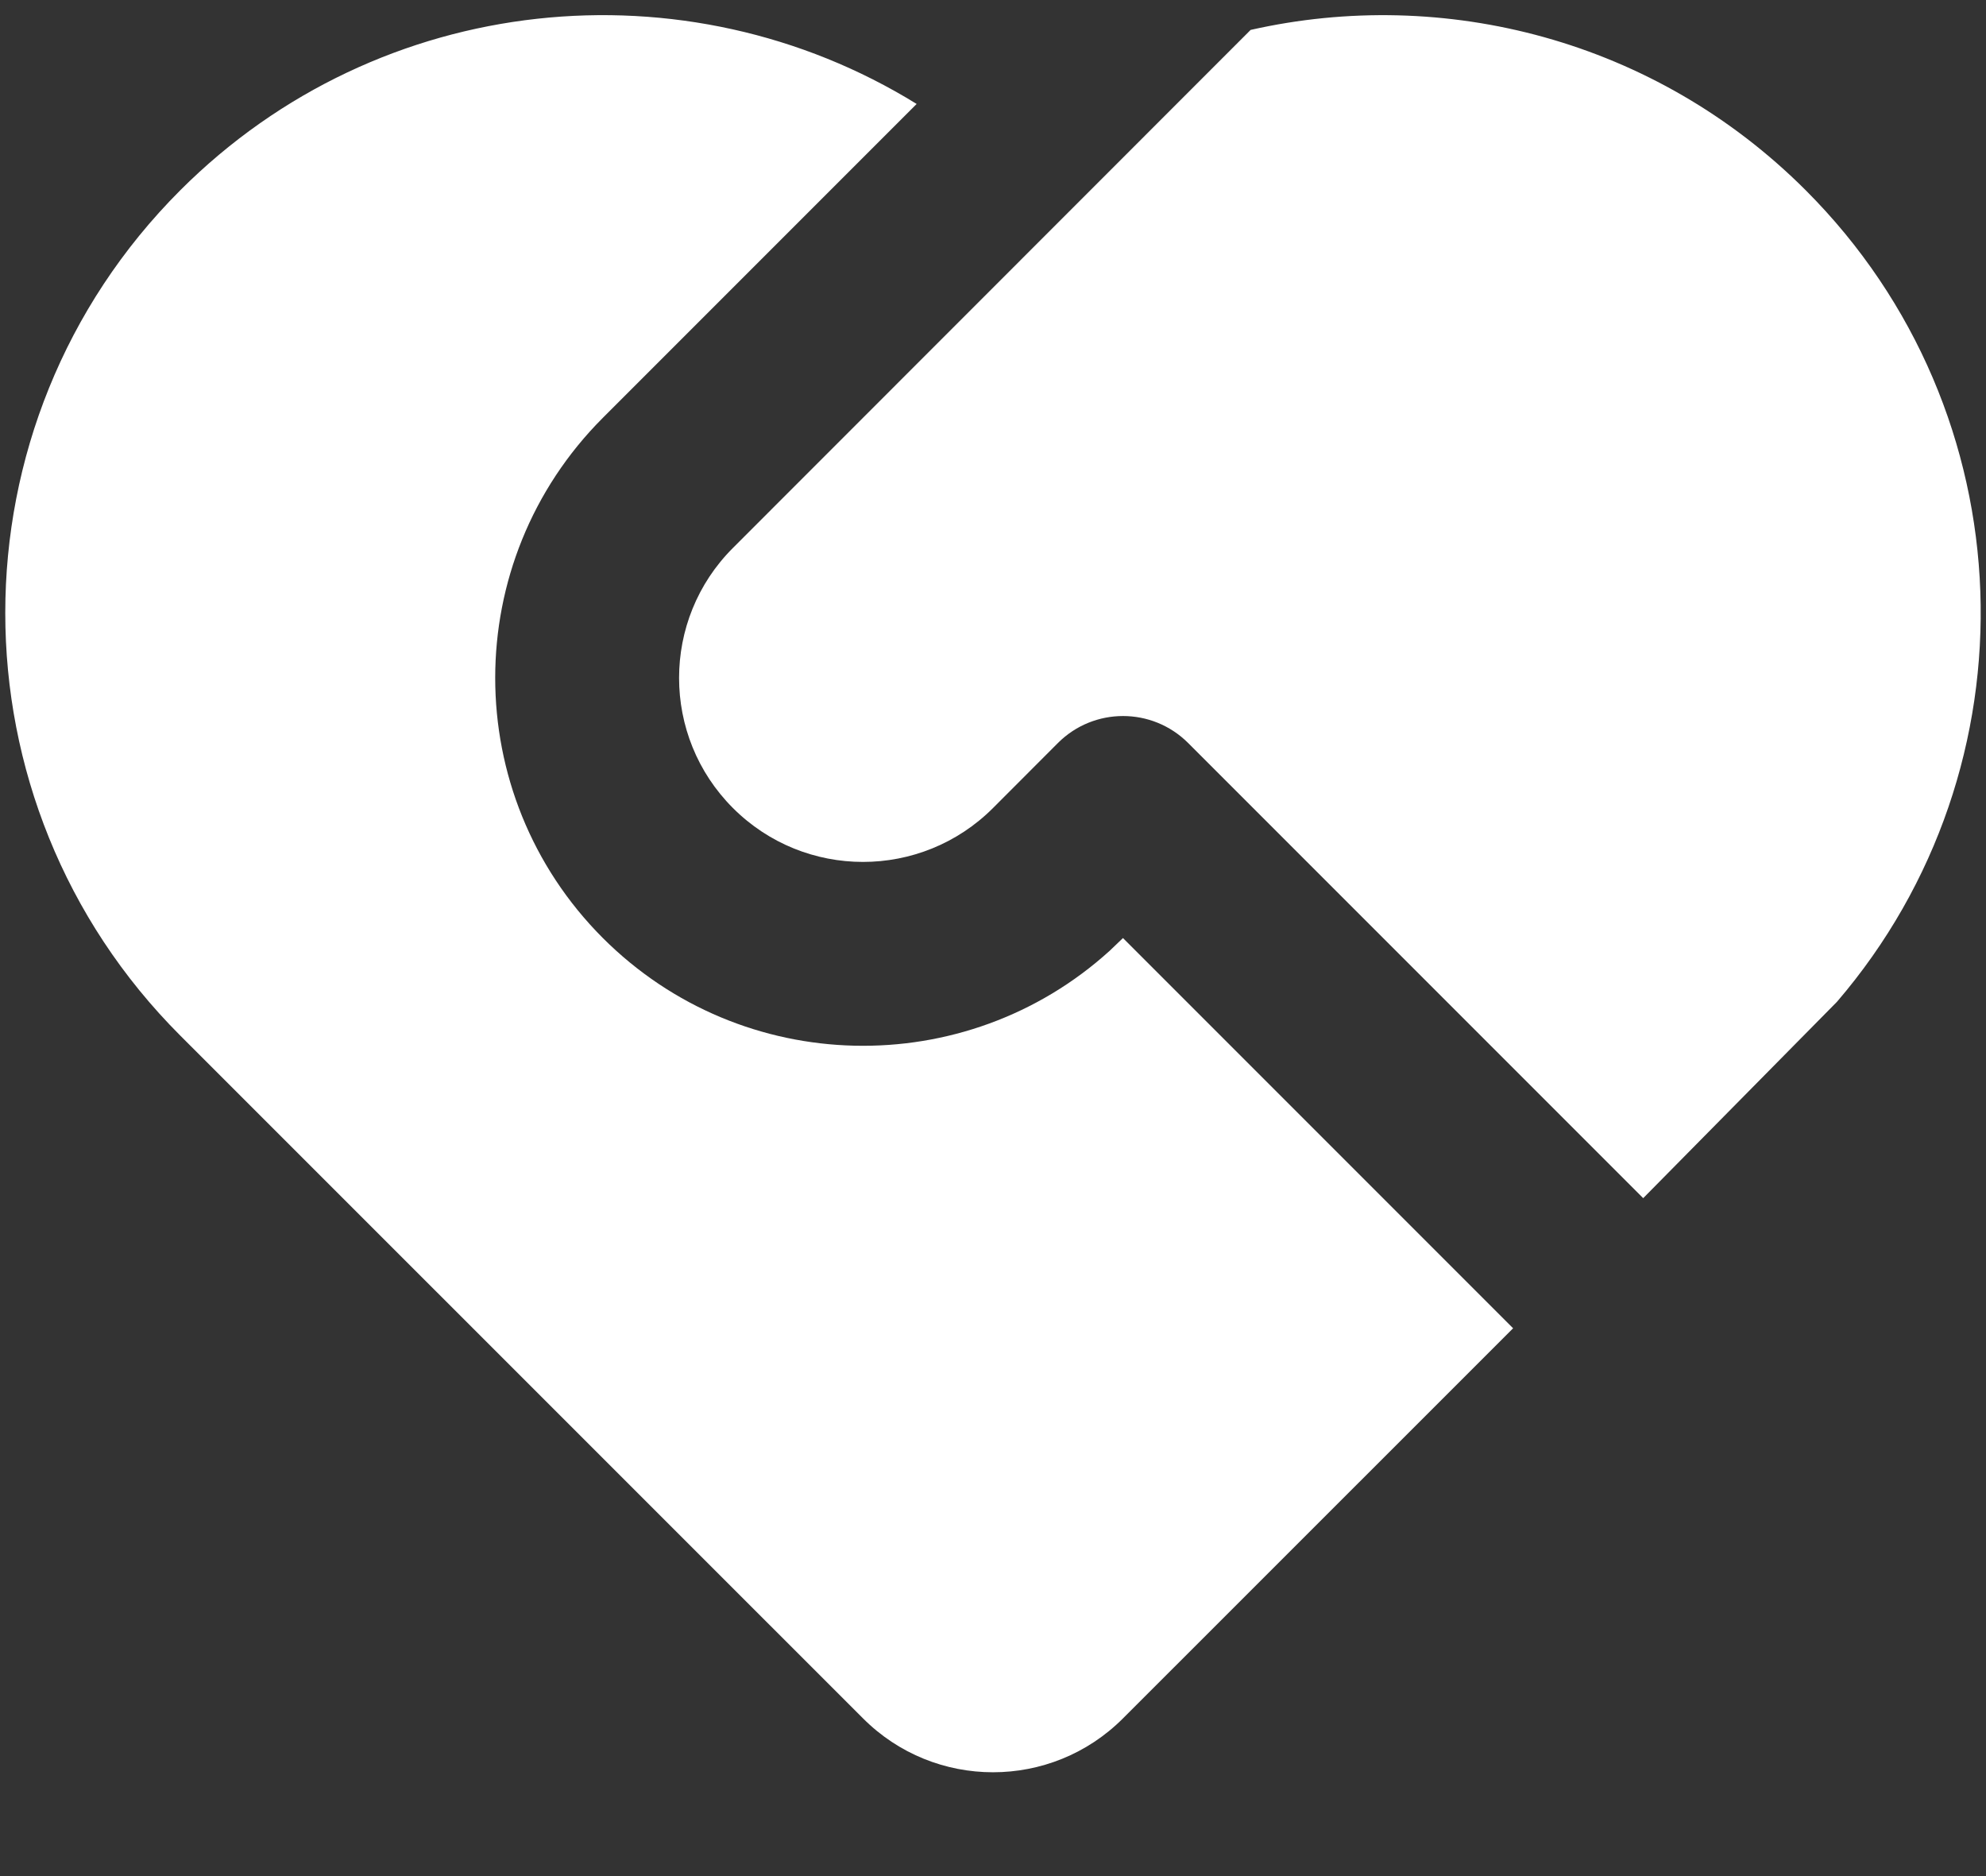
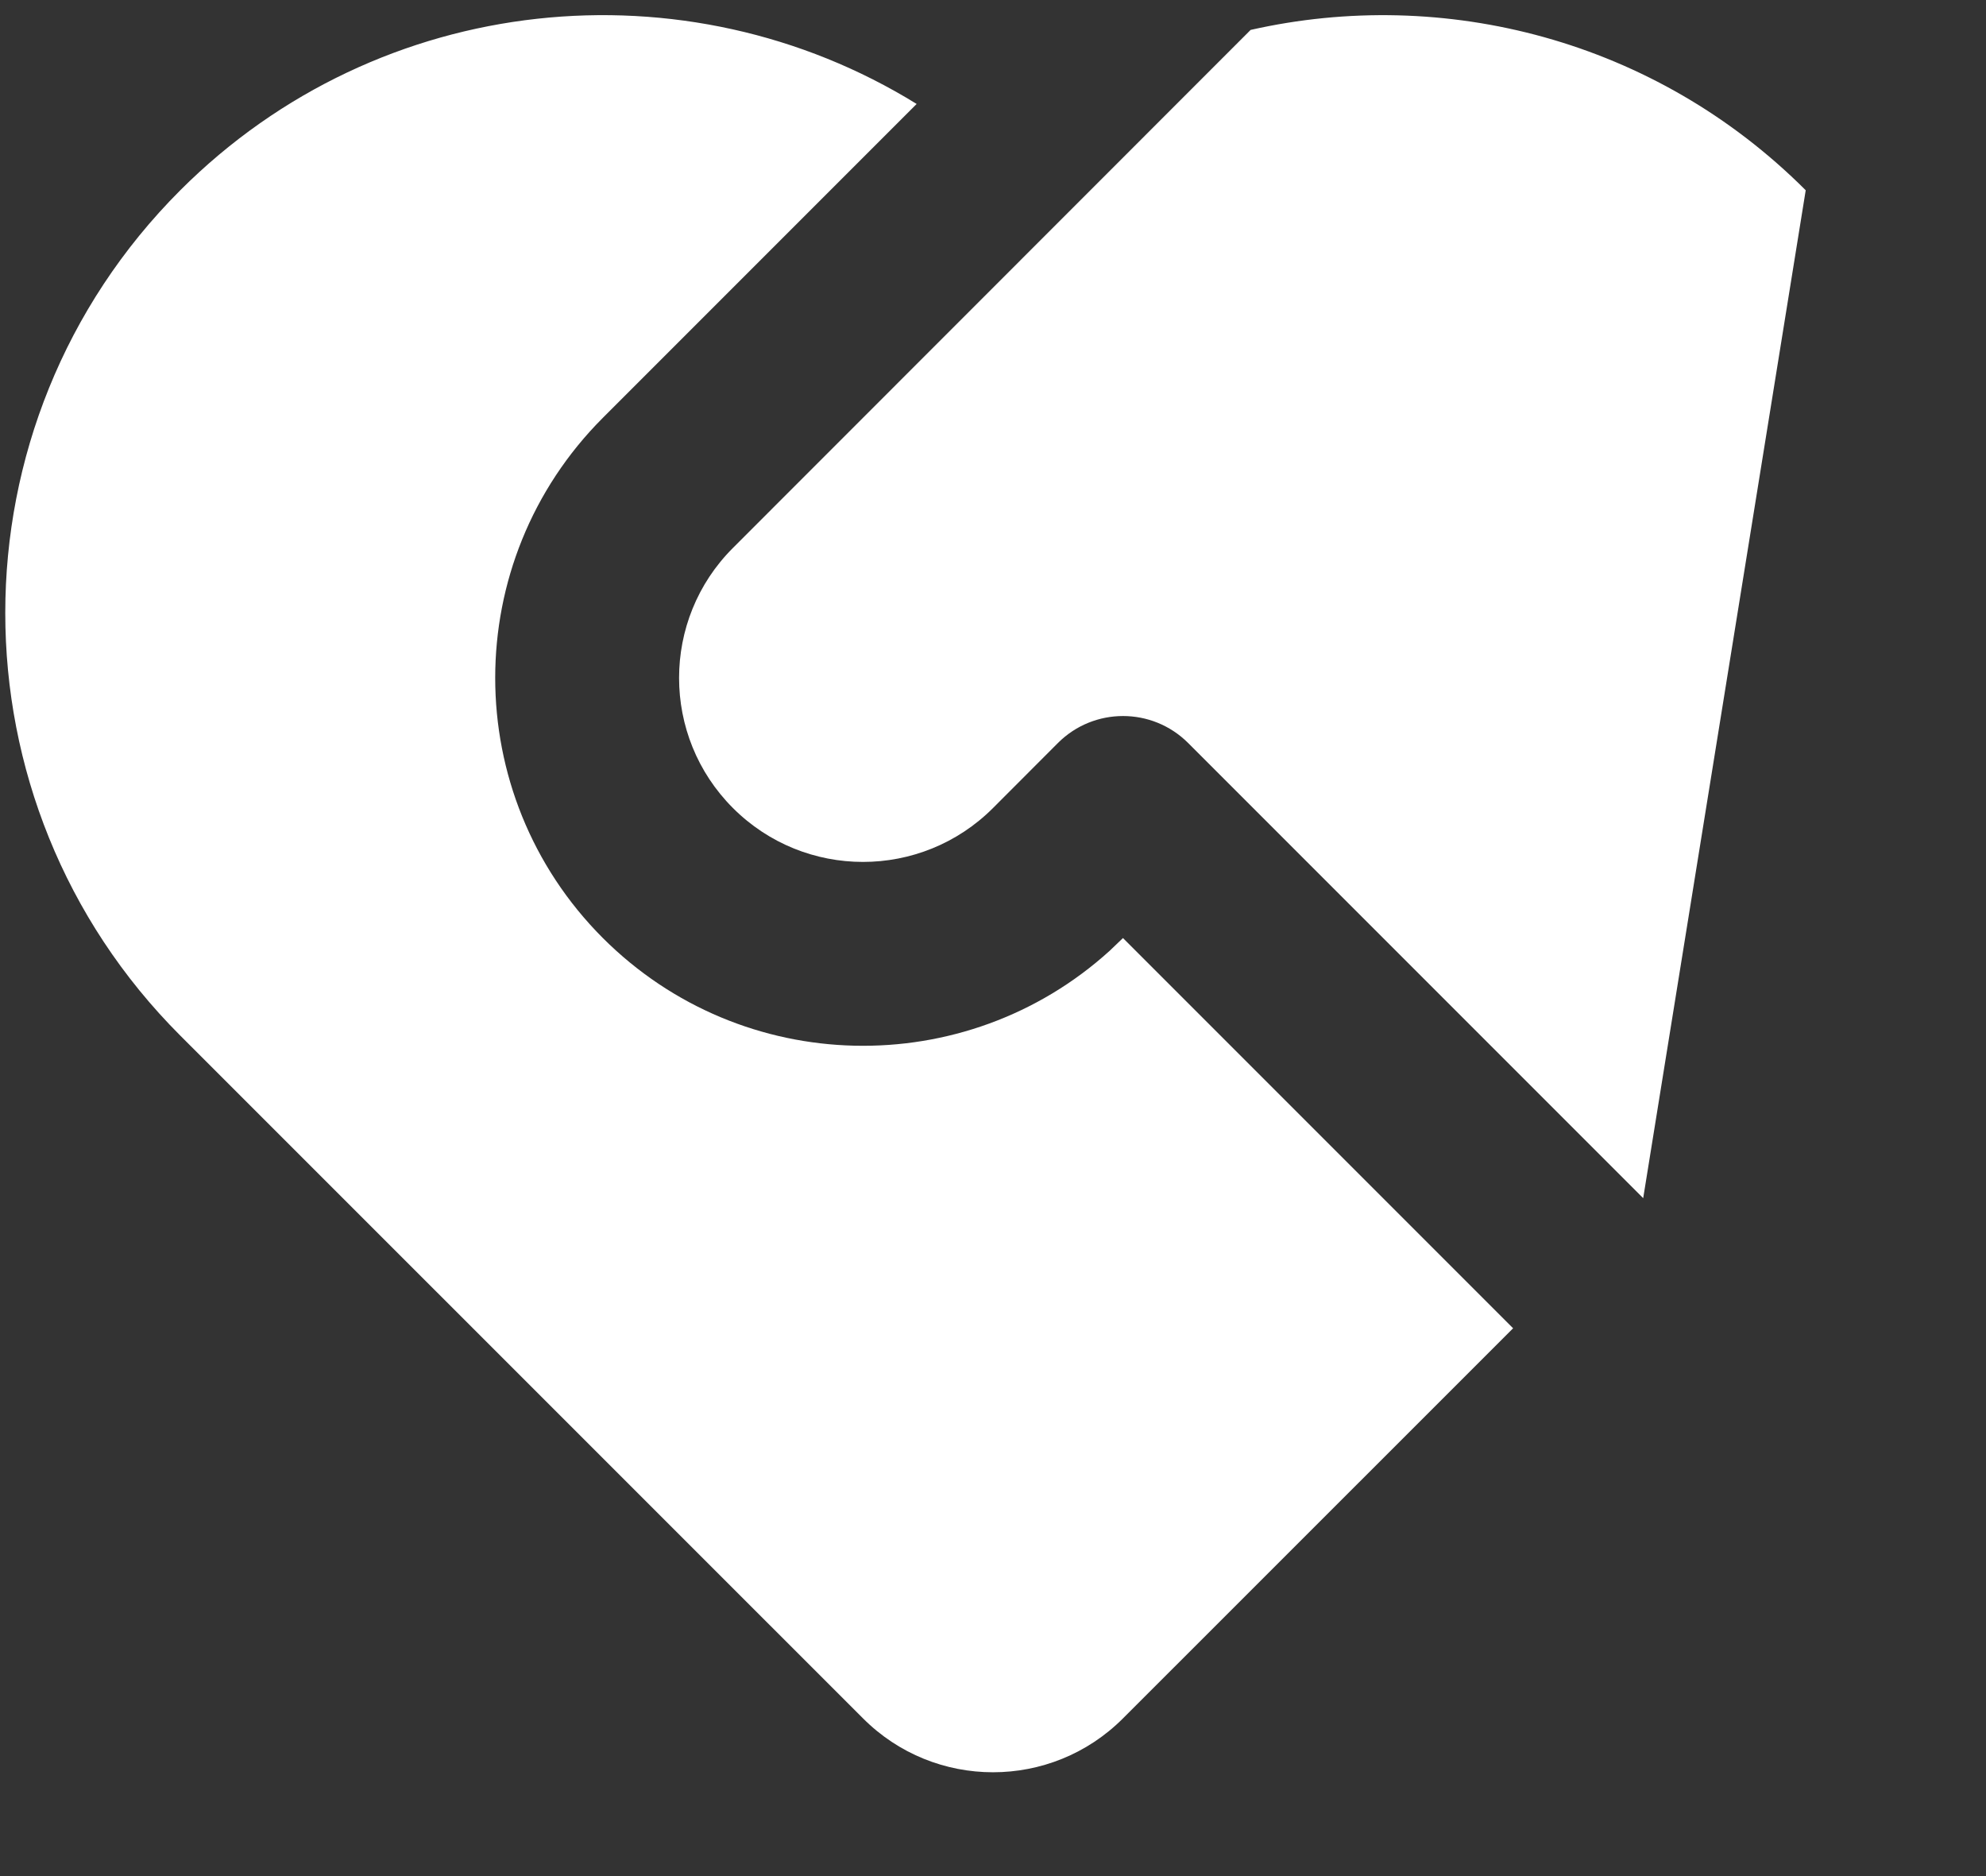
<svg xmlns="http://www.w3.org/2000/svg" width="18" height="17" viewBox="0 0 18 17" fill="none">
  <rect x="0" y="0" width="18" height="17" fill="#333333" stroke="none" />
-   <path d="M10.768 6.732C10.442 6.407 9.915 6.407 9.589 6.732L9 7.322C8.349 7.973 7.294 7.973 6.643 7.322C5.992 6.671 5.992 5.615 6.643 4.965L11.335 0.271C13.088 -0.125 15.001 0.359 16.366 1.724C18.382 3.74 18.476 6.95 16.649 9.078L14.893 10.857L10.768 6.732ZM1.634 1.724C3.445 -0.087 6.22 -0.348 8.308 0.942L5.464 3.786C4.163 5.088 4.163 7.198 5.464 8.5C6.727 9.762 8.75 9.801 10.058 8.615L10.178 8.5L13.714 12.036L10.178 15.571C9.528 16.222 8.472 16.222 7.822 15.571L1.634 9.384C-0.481 7.269 -0.481 3.839 1.634 1.724Z" fill="#ffff" />
+   <path d="M10.768 6.732C10.442 6.407 9.915 6.407 9.589 6.732L9 7.322C8.349 7.973 7.294 7.973 6.643 7.322C5.992 6.671 5.992 5.615 6.643 4.965L11.335 0.271C13.088 -0.125 15.001 0.359 16.366 1.724L14.893 10.857L10.768 6.732ZM1.634 1.724C3.445 -0.087 6.22 -0.348 8.308 0.942L5.464 3.786C4.163 5.088 4.163 7.198 5.464 8.5C6.727 9.762 8.75 9.801 10.058 8.615L10.178 8.5L13.714 12.036L10.178 15.571C9.528 16.222 8.472 16.222 7.822 15.571L1.634 9.384C-0.481 7.269 -0.481 3.839 1.634 1.724Z" fill="#ffff" />
</svg>